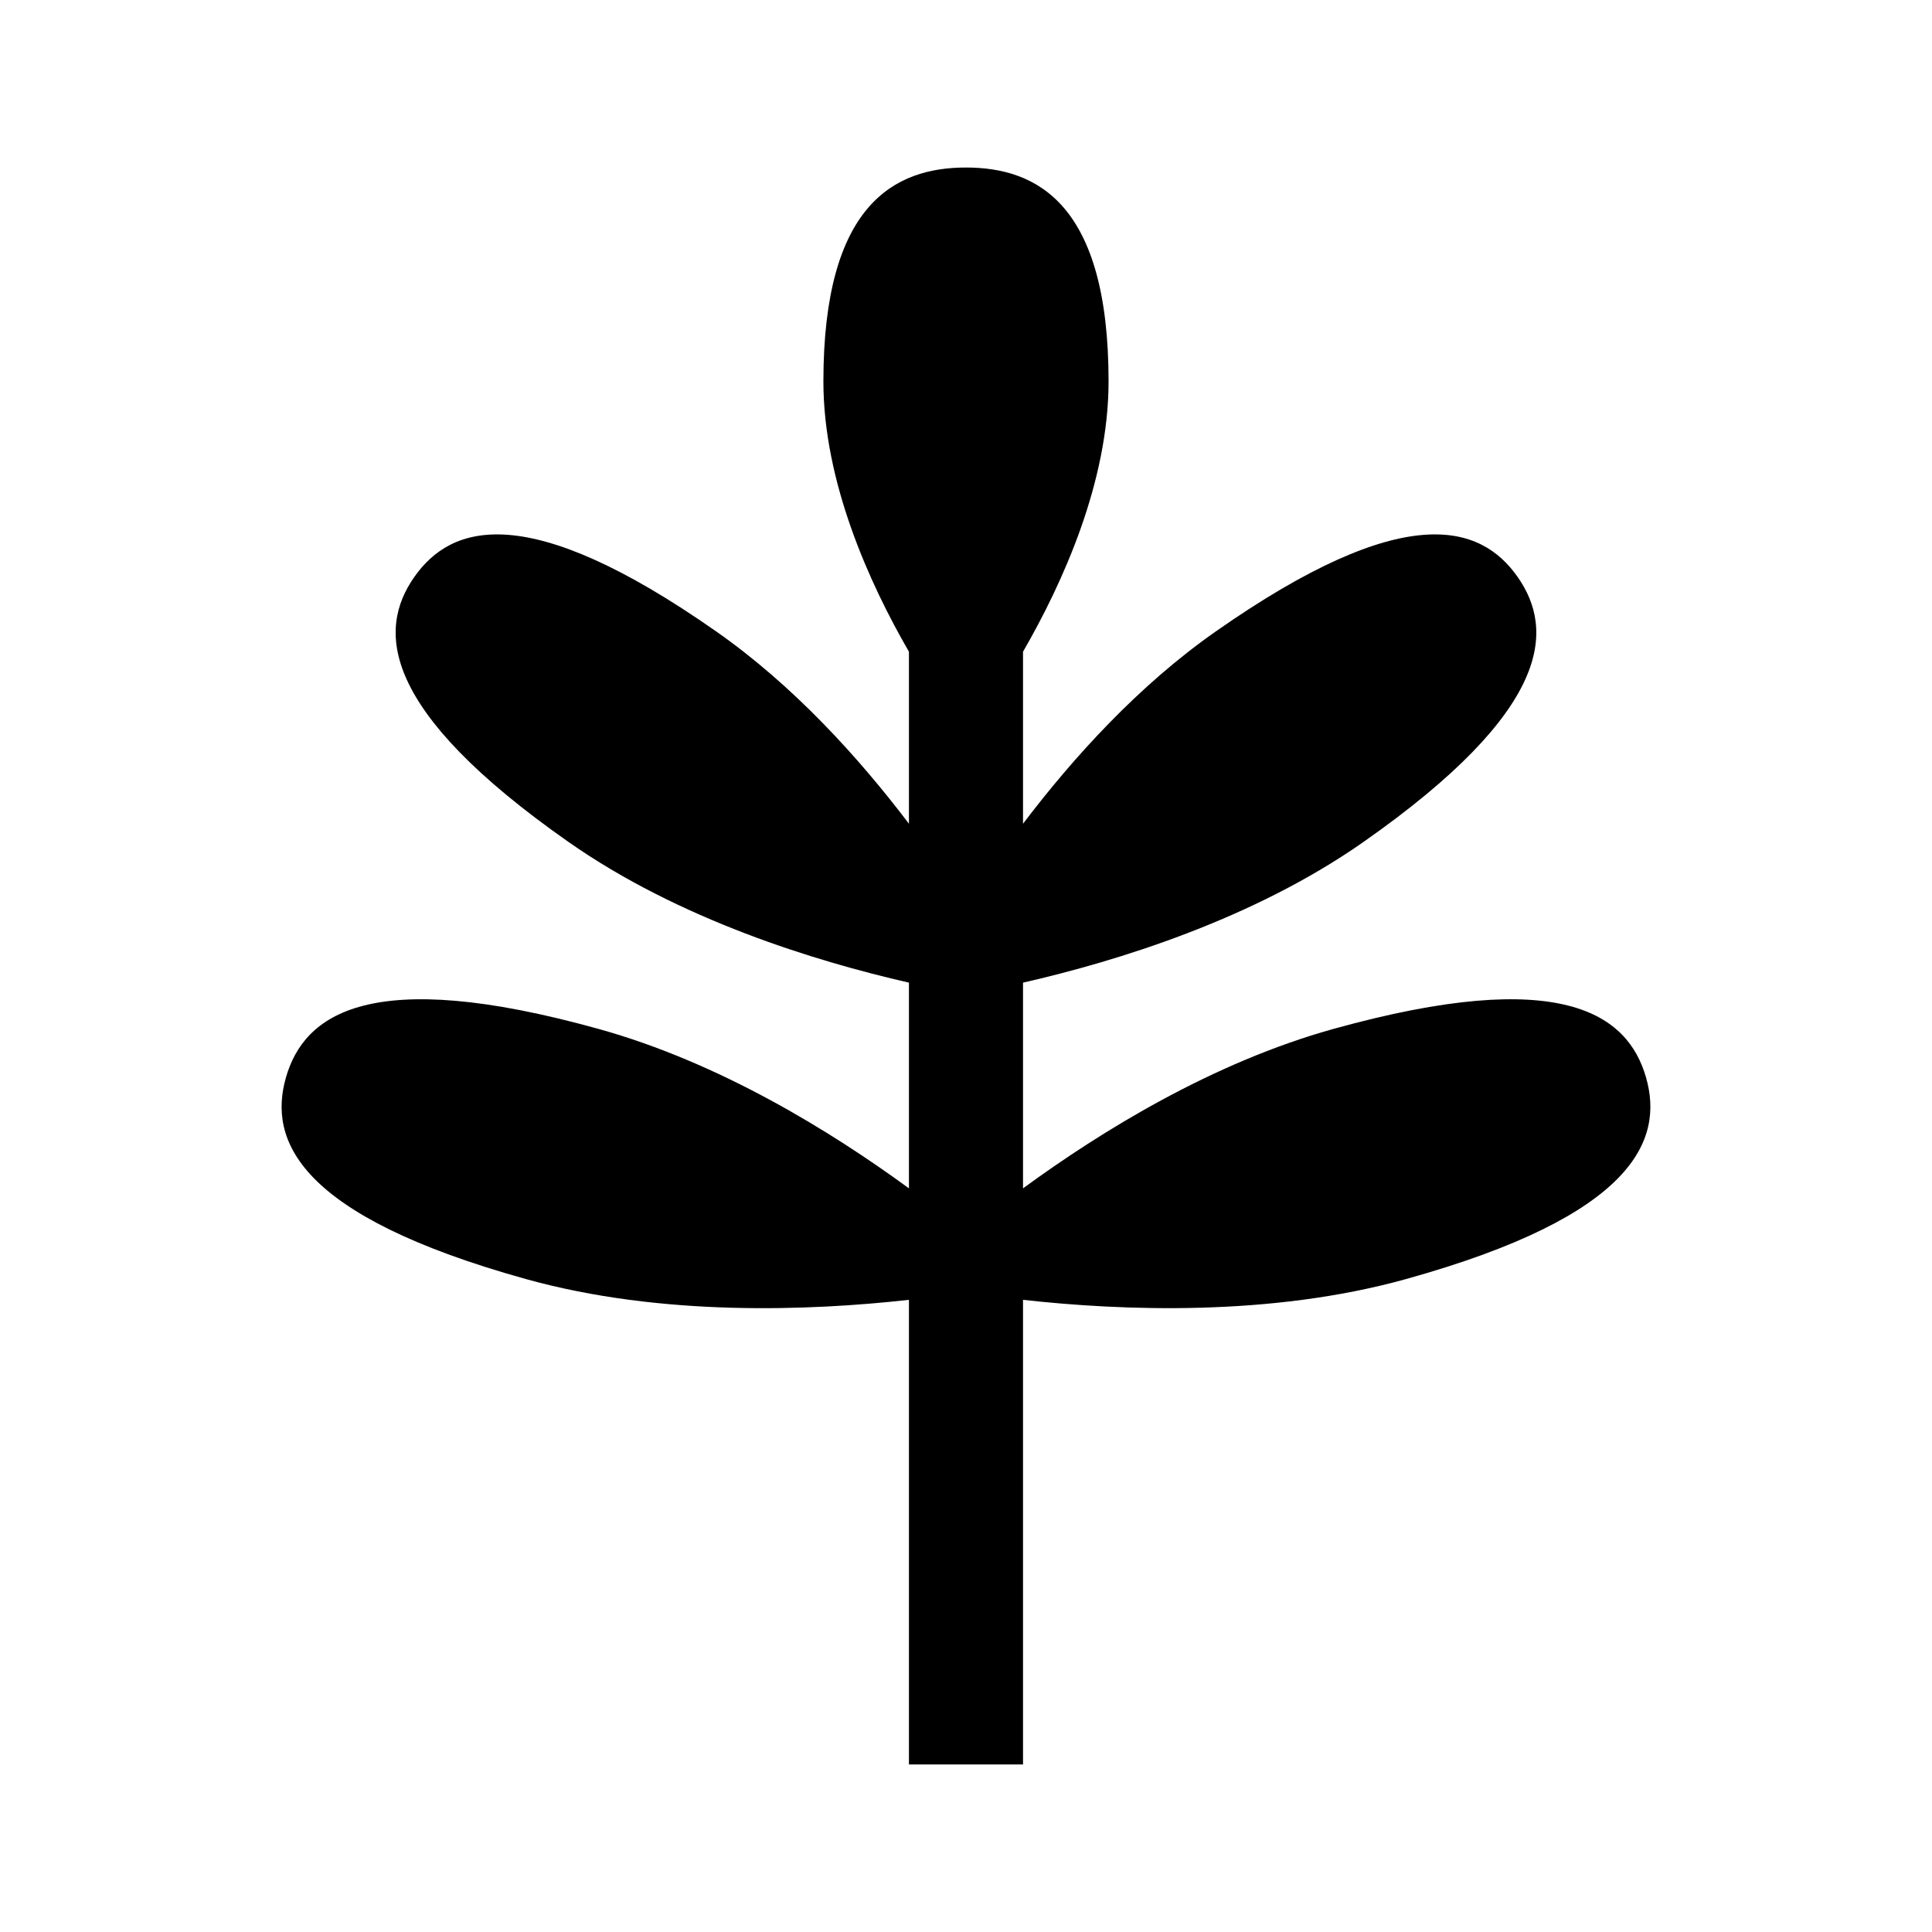
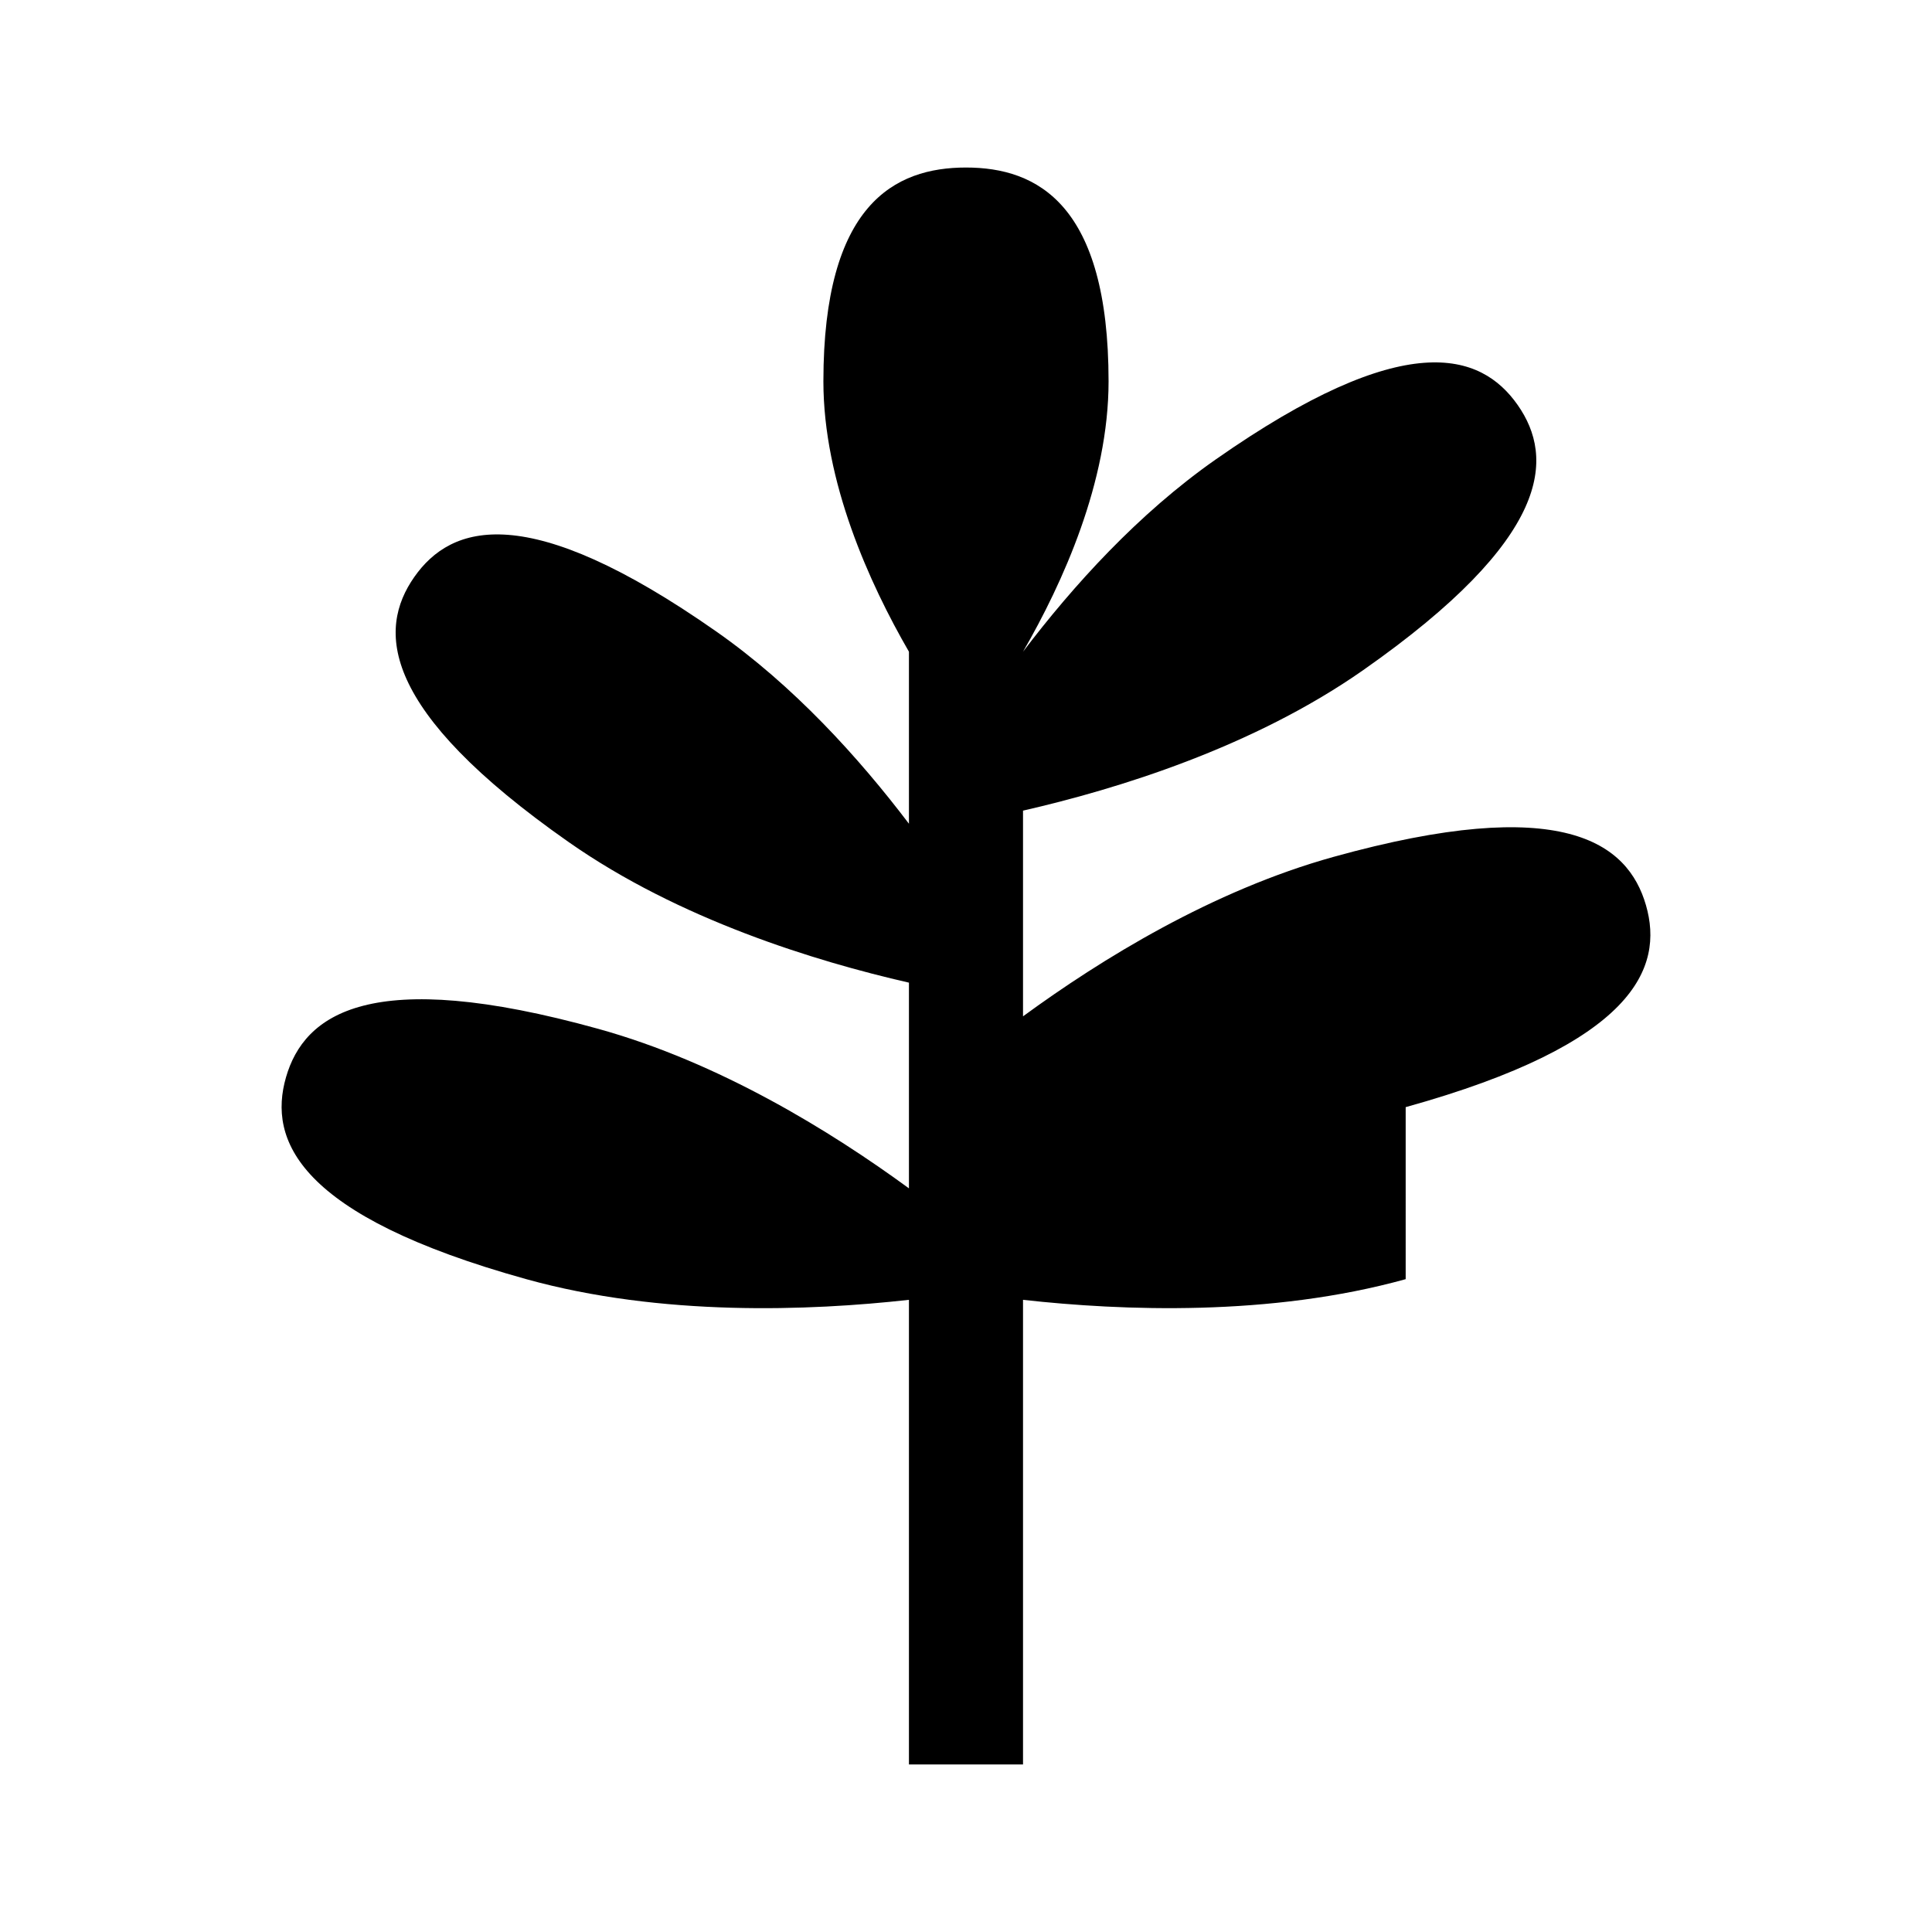
<svg xmlns="http://www.w3.org/2000/svg" fill="#000000" width="800px" height="800px" version="1.1" viewBox="144 144 512 512">
-   <path d="m516.52 482.99c-35.828 9.953-75.137 8.402-101.41 5.477v123.13h-30.23v-123.13c-26.273 2.934-65.582 4.481-101.41-5.477-60.68-16.859-68.457-36.93-63.676-53.508 4.785-16.582 22.137-29.668 82.812-12.812 32.031 8.898 61.496 27.059 82.273 42.254v-54.512c-24.992-5.715-60.941-16.781-90.141-37.23-50.113-35.09-50.723-56.316-40.949-70.27 9.773-13.957 29.926-20.645 80.039 14.445 20.484 14.344 37.734 33.391 51.051 50.941v-45.586c-10.523-18.219-22.672-45.004-22.672-71.637 0-46.957 18.895-56.68 37.789-56.68s37.785 9.723 37.785 56.68c0 26.633-12.148 53.418-22.672 71.637v45.586c13.316-17.543 30.566-36.598 51.051-50.941 50.113-35.09 70.266-28.406 80.039-14.445 9.773 13.961 9.164 35.18-40.949 70.27-29.195 20.445-65.148 31.52-90.141 37.23v54.512c20.777-15.195 50.246-33.355 82.277-42.254 60.68-16.859 78.031-3.769 82.812 12.812 4.785 16.578-3 36.648-63.68 53.508z" />
+   <path d="m516.52 482.99c-35.828 9.953-75.137 8.402-101.41 5.477v123.13h-30.23v-123.13c-26.273 2.934-65.582 4.481-101.41-5.477-60.68-16.859-68.457-36.93-63.676-53.508 4.785-16.582 22.137-29.668 82.812-12.812 32.031 8.898 61.496 27.059 82.273 42.254v-54.512c-24.992-5.715-60.941-16.781-90.141-37.23-50.113-35.09-50.723-56.316-40.949-70.27 9.773-13.957 29.926-20.645 80.039 14.445 20.484 14.344 37.734 33.391 51.051 50.941v-45.586c-10.523-18.219-22.672-45.004-22.672-71.637 0-46.957 18.895-56.68 37.789-56.68s37.785 9.723 37.785 56.68c0 26.633-12.148 53.418-22.672 71.637c13.316-17.543 30.566-36.598 51.051-50.941 50.113-35.09 70.266-28.406 80.039-14.445 9.773 13.961 9.164 35.18-40.949 70.27-29.195 20.445-65.148 31.52-90.141 37.23v54.512c20.777-15.195 50.246-33.355 82.277-42.254 60.68-16.859 78.031-3.769 82.812 12.812 4.785 16.578-3 36.648-63.68 53.508z" />
</svg>